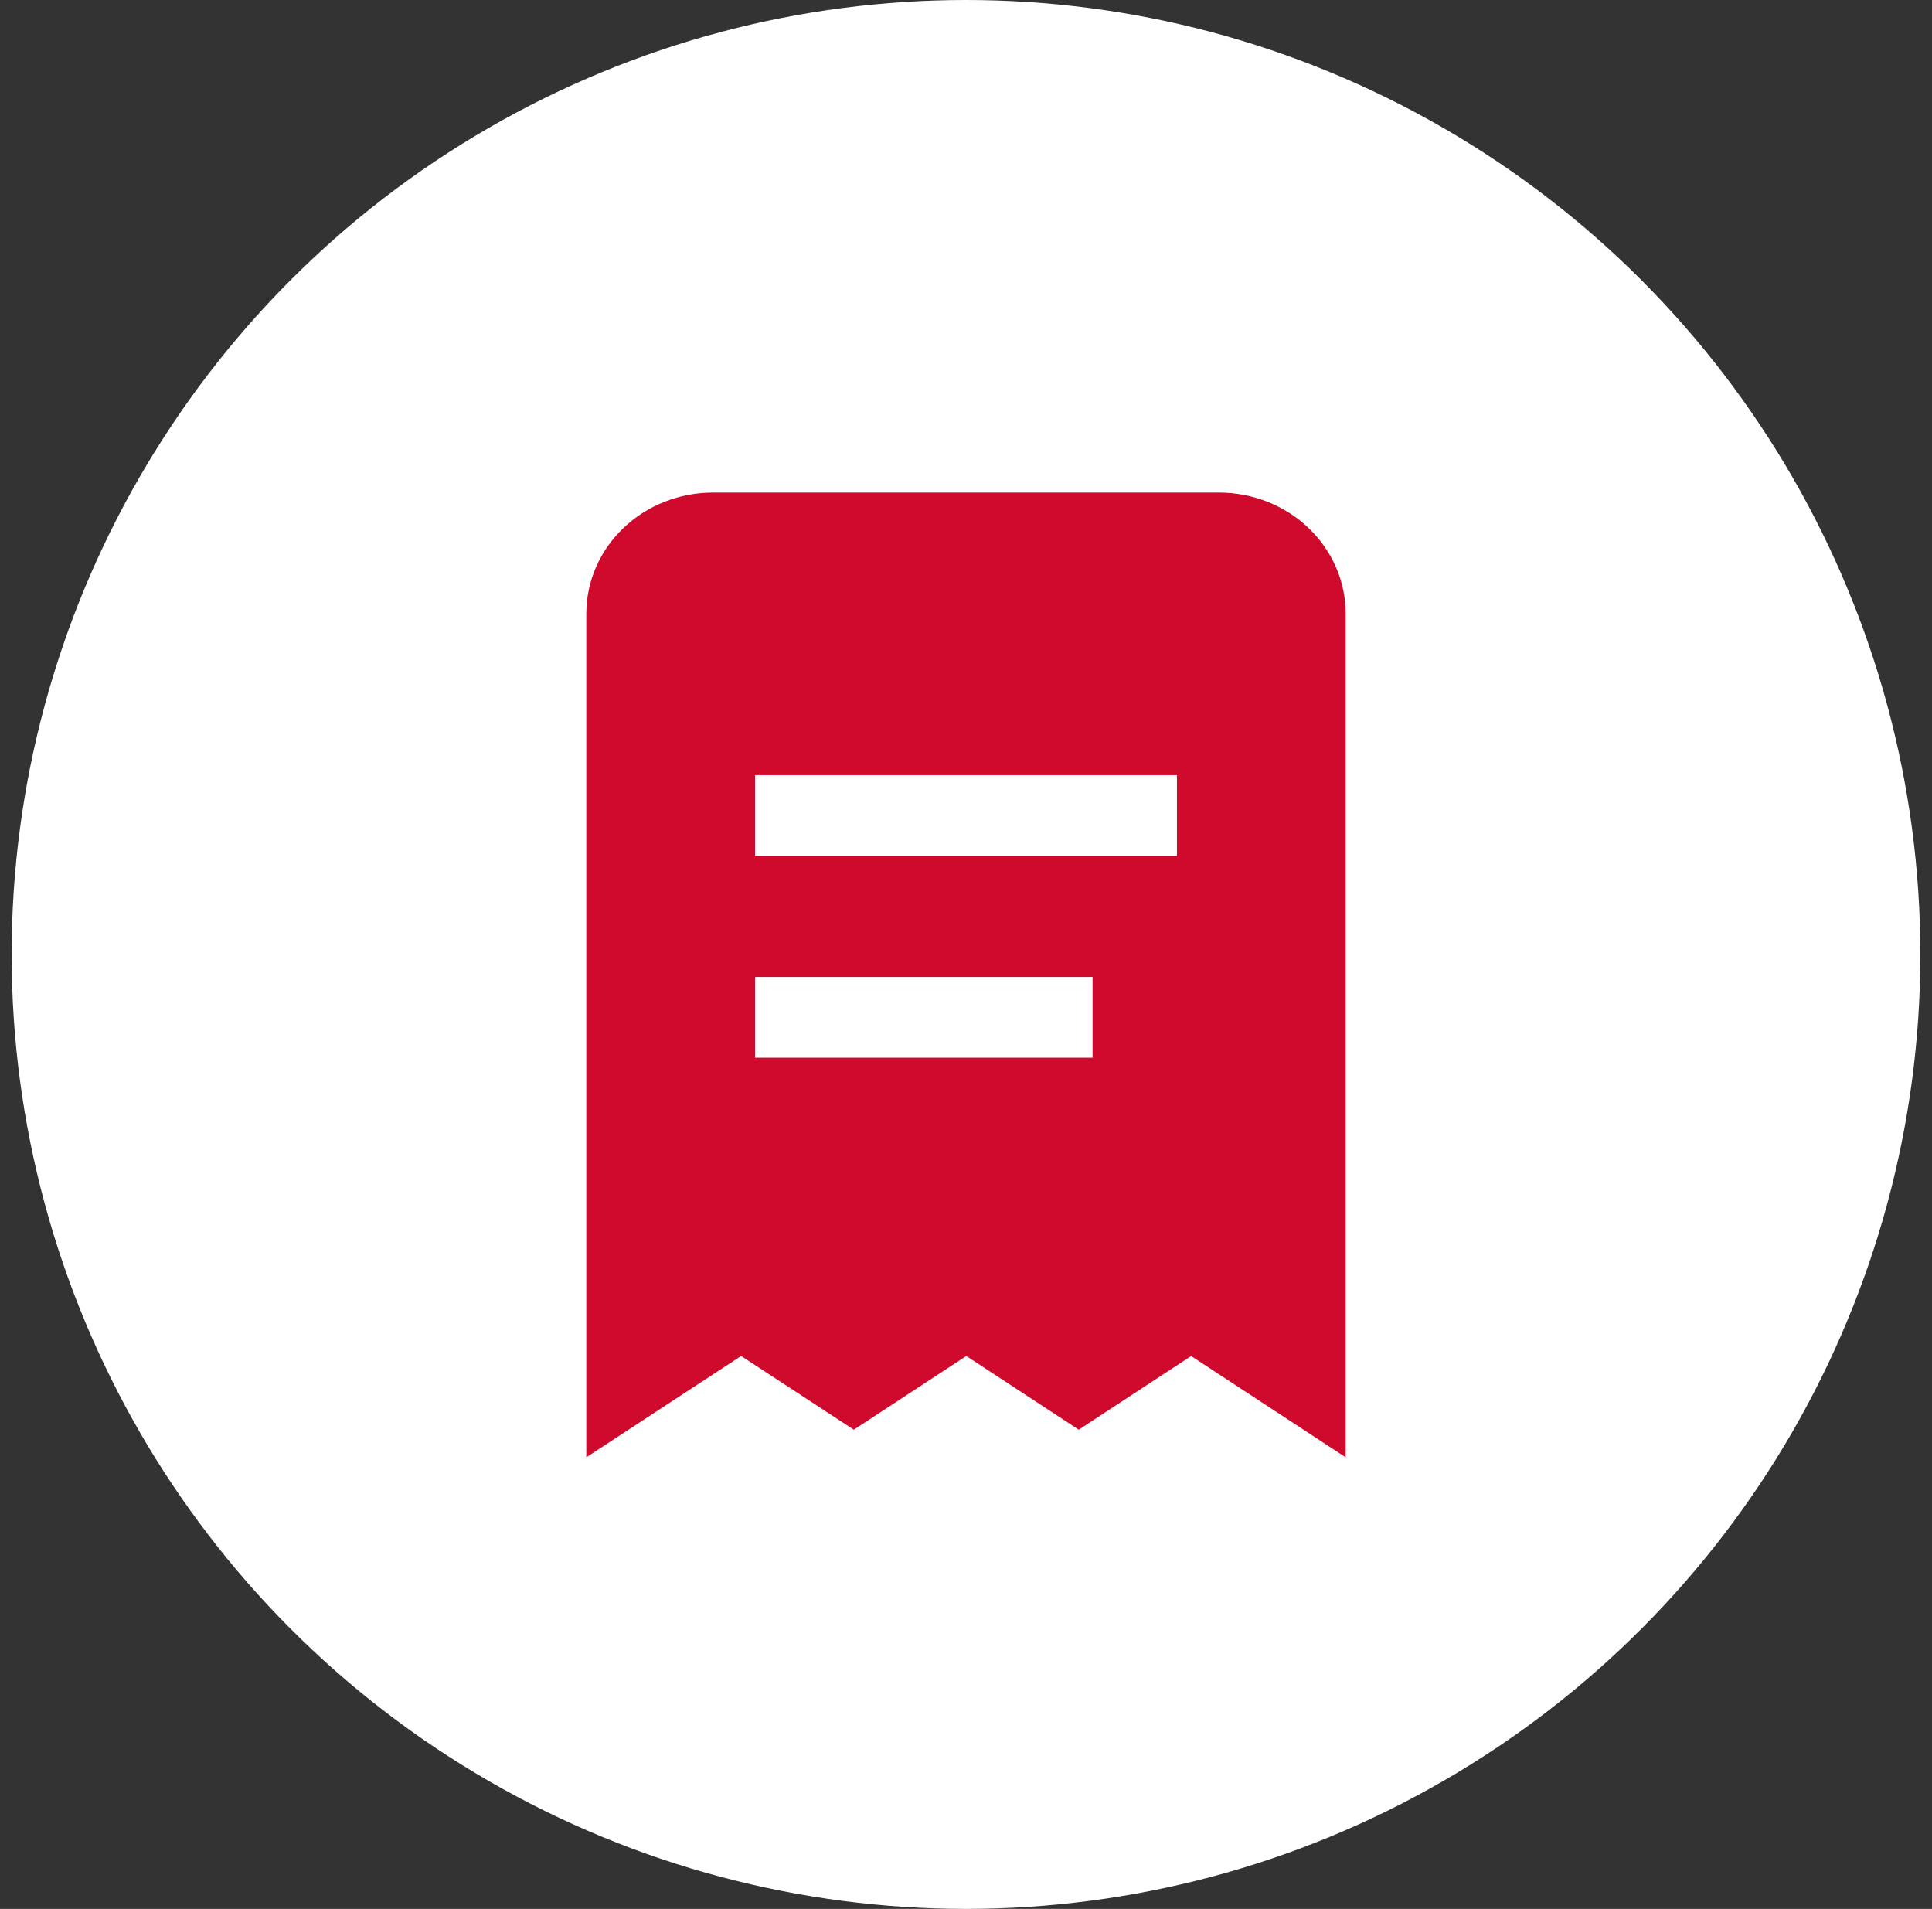
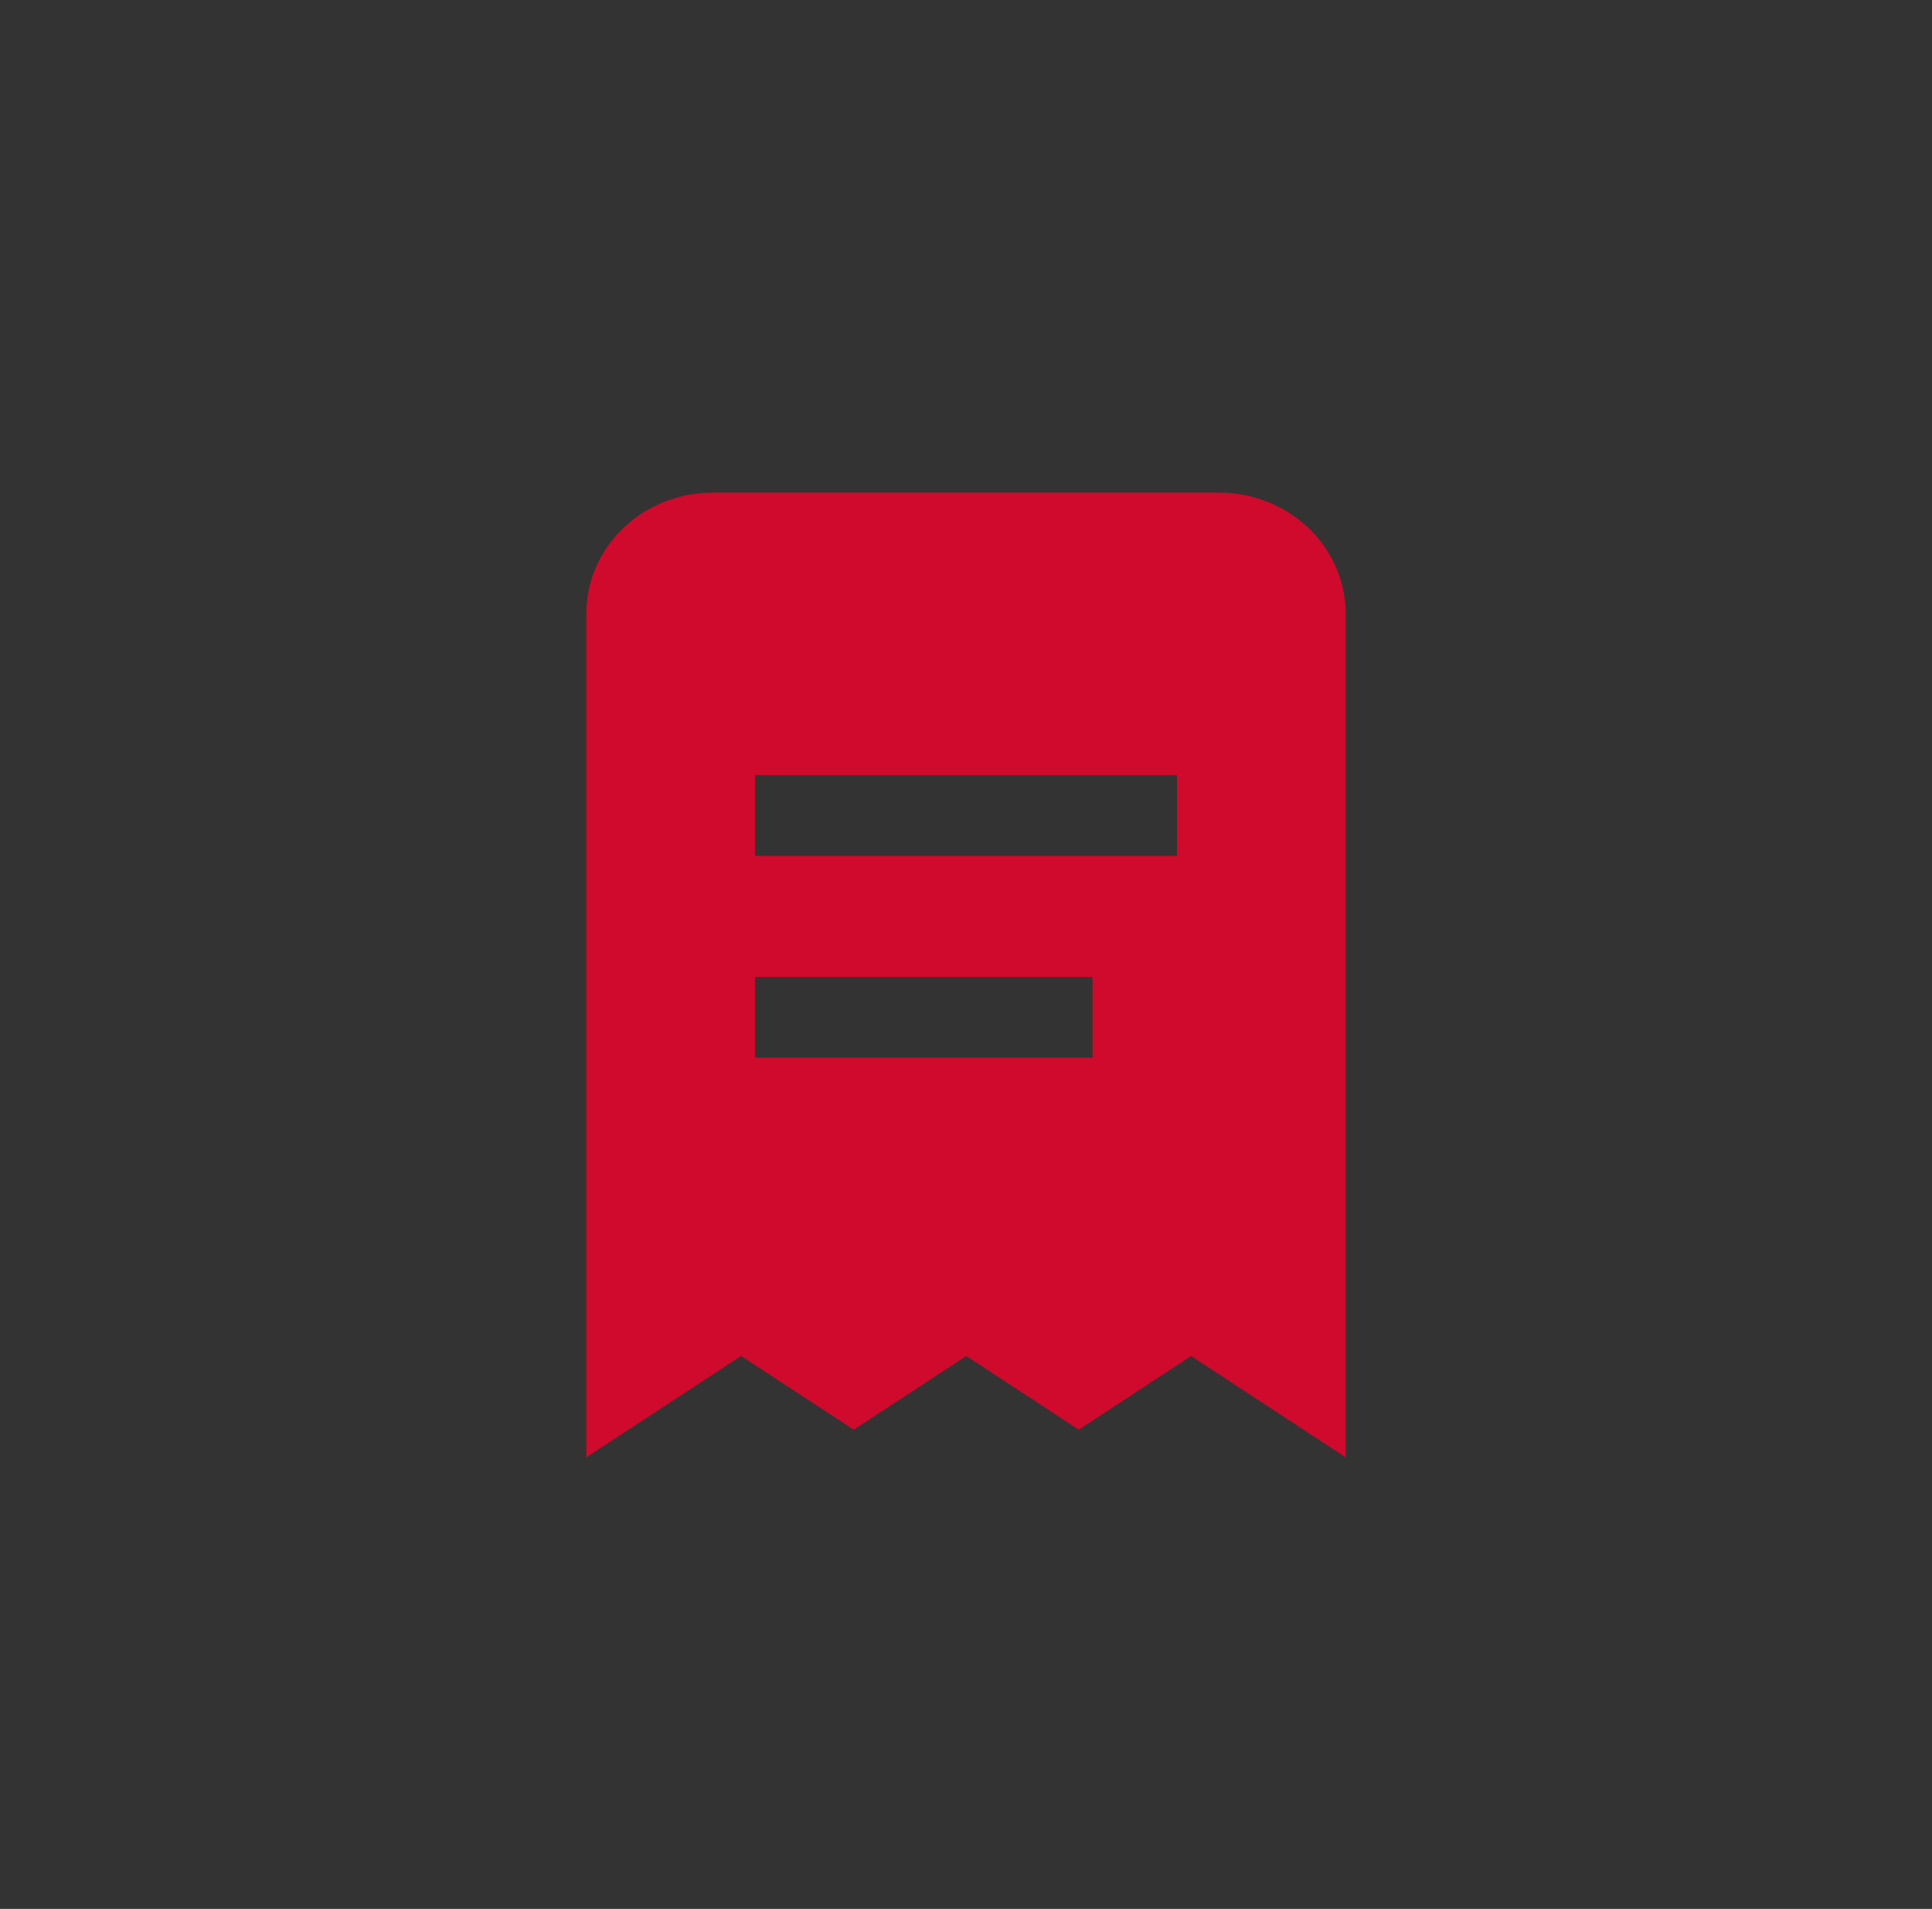
<svg xmlns="http://www.w3.org/2000/svg" width="83" height="82" viewBox="0 0 83 82" fill="none">
  <rect x="0" y="0" width="83" height="82" fill="#333333" stroke="none" />
-   <circle cx="41.5" cy="41" r="41" fill="white" />
-   <path d="M52.374 21.16H30.625C29.183 21.16 27.8 21.708 26.78 22.684C25.76 23.659 25.188 24.982 25.188 26.362V62.601L31.839 58.249L36.68 61.415L41.512 58.249L46.344 61.415L51.172 58.251L57.811 62.601V26.362C57.811 24.982 57.238 23.659 56.219 22.684C55.199 21.708 53.816 21.16 52.374 21.16ZM46.937 45.435H32.437V41.967H46.937V45.435ZM50.562 36.766H32.437V33.298H50.562V36.766Z" fill="#CF0A2C" />
+   <path d="M52.374 21.16H30.625C29.183 21.16 27.8 21.708 26.78 22.684C25.76 23.659 25.188 24.982 25.188 26.362V62.601L31.839 58.249L36.68 61.415L41.512 58.249L46.344 61.415L51.172 58.251L57.811 62.601V26.362C57.811 24.982 57.238 23.659 56.219 22.684C55.199 21.708 53.816 21.16 52.374 21.16ZM46.937 45.435H32.437V41.967H46.937V45.435M50.562 36.766H32.437V33.298H50.562V36.766Z" fill="#CF0A2C" />
</svg>